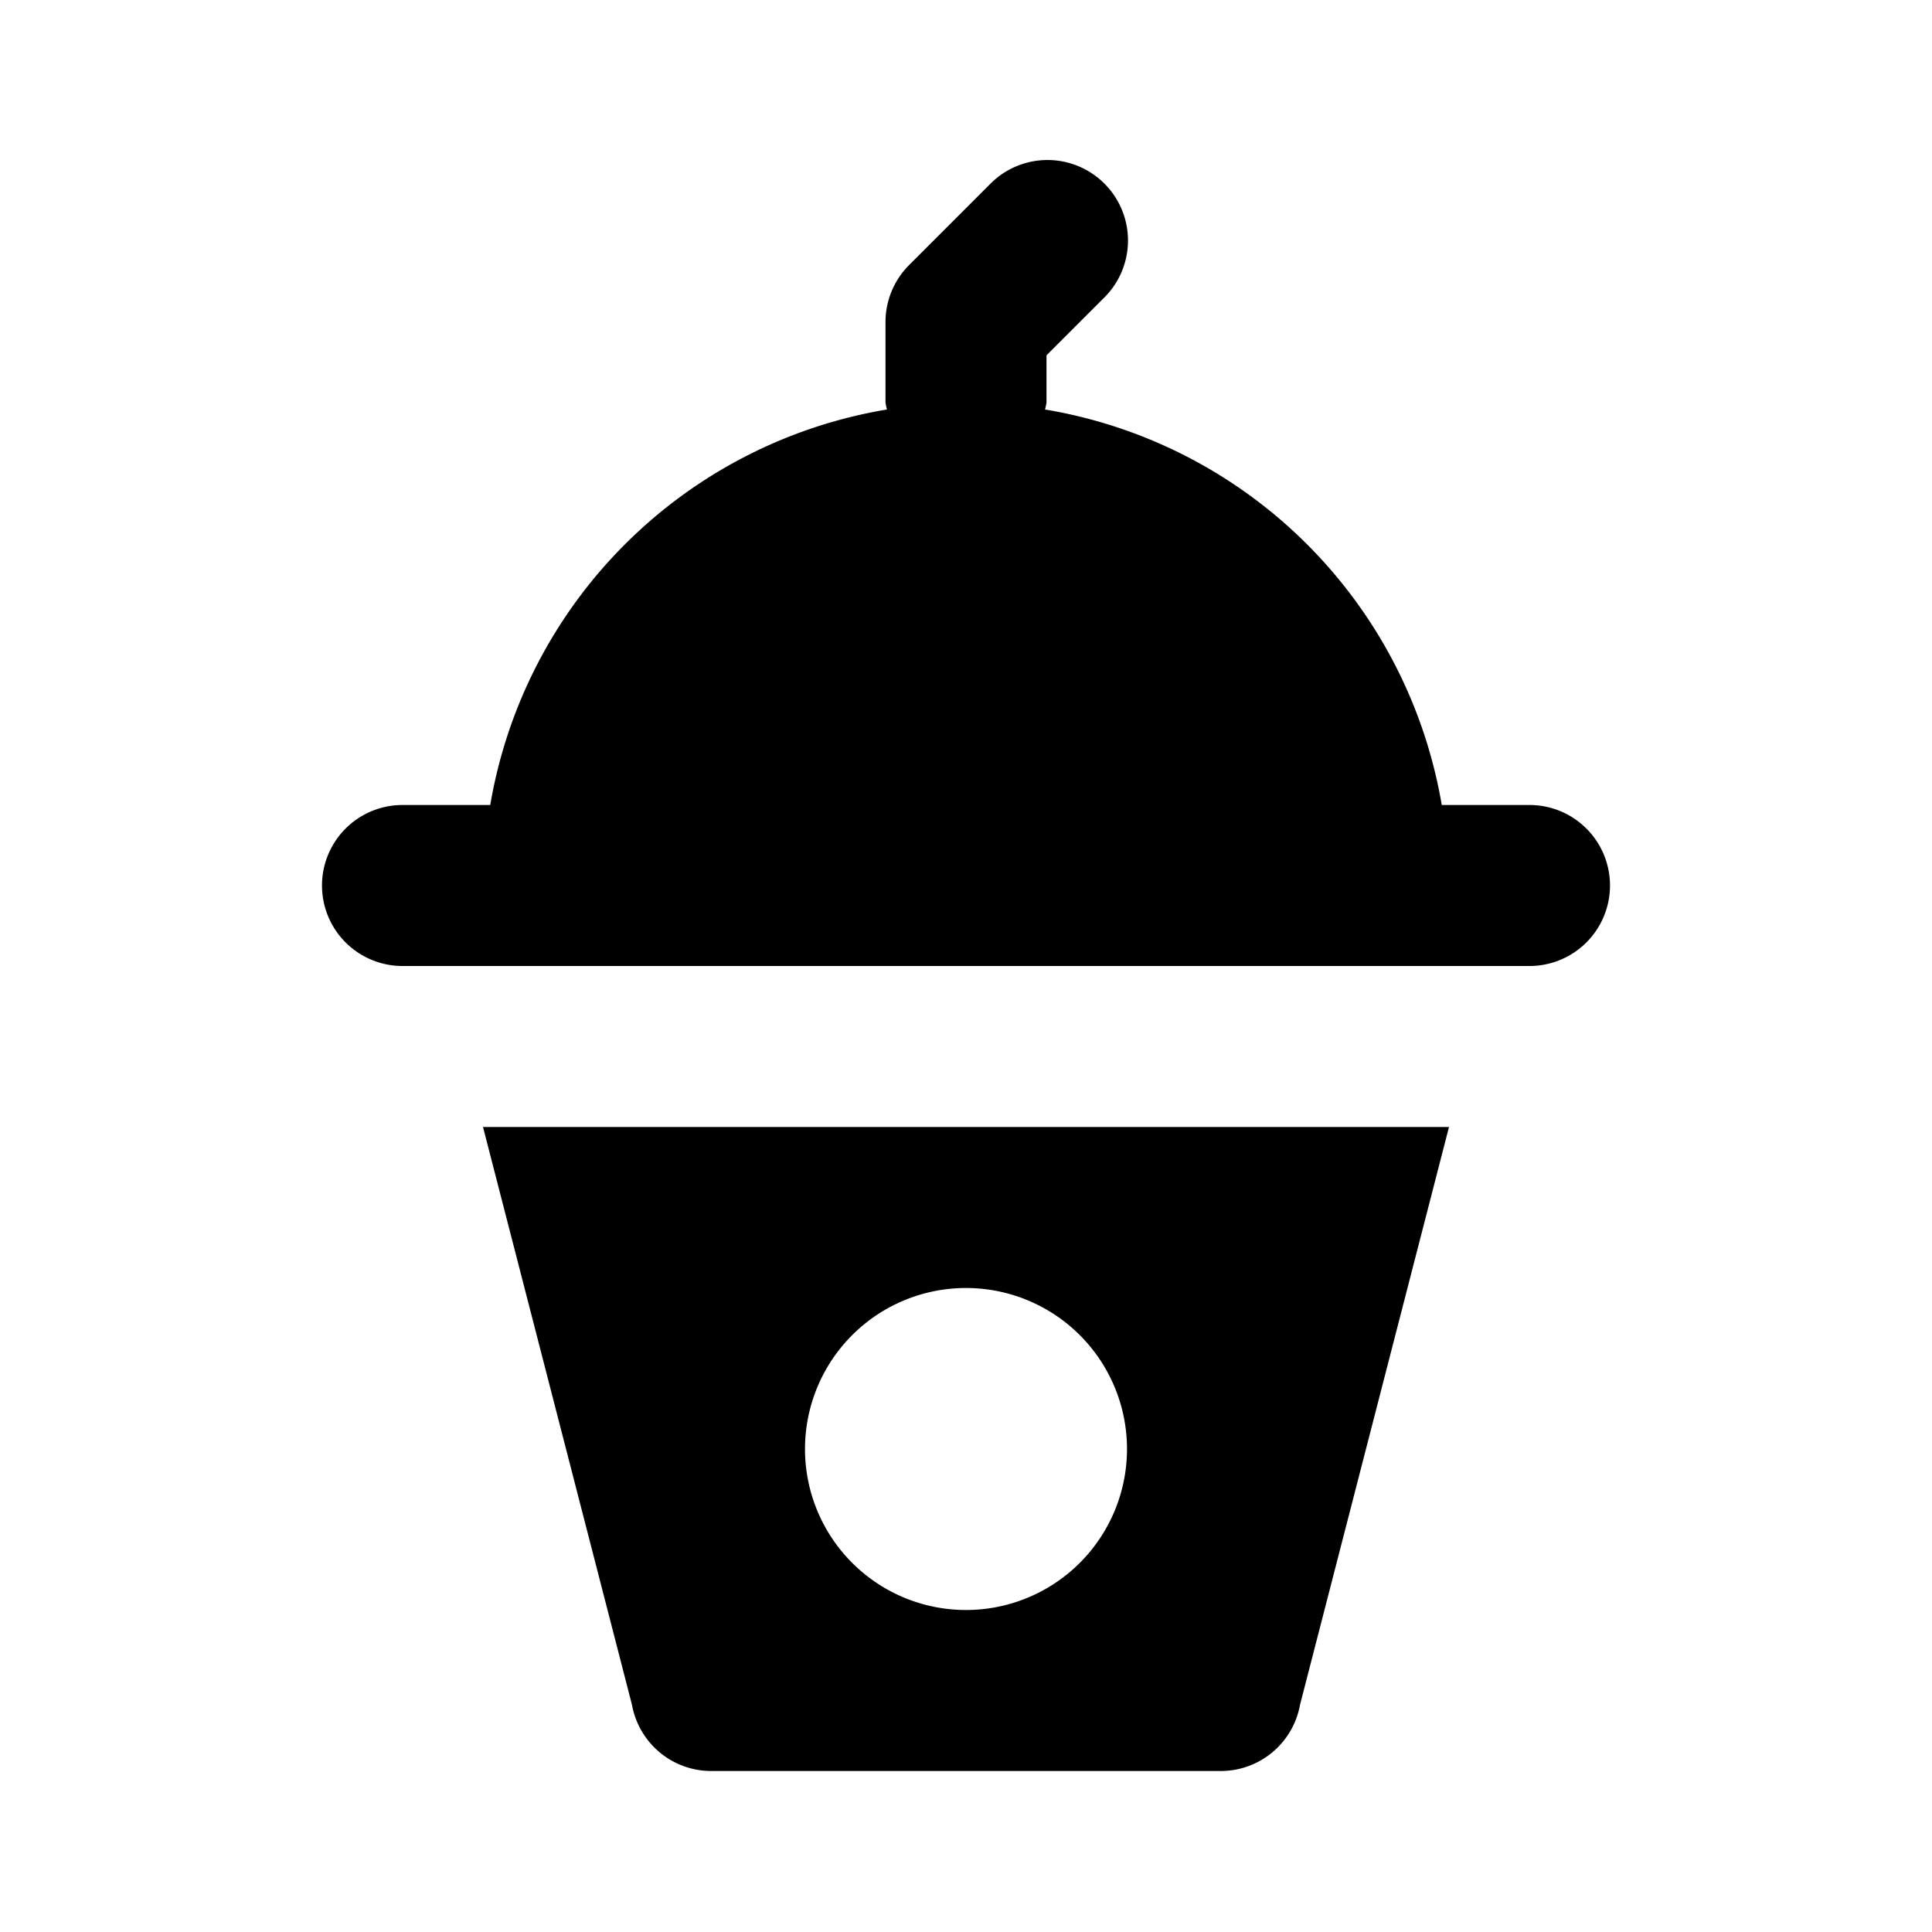
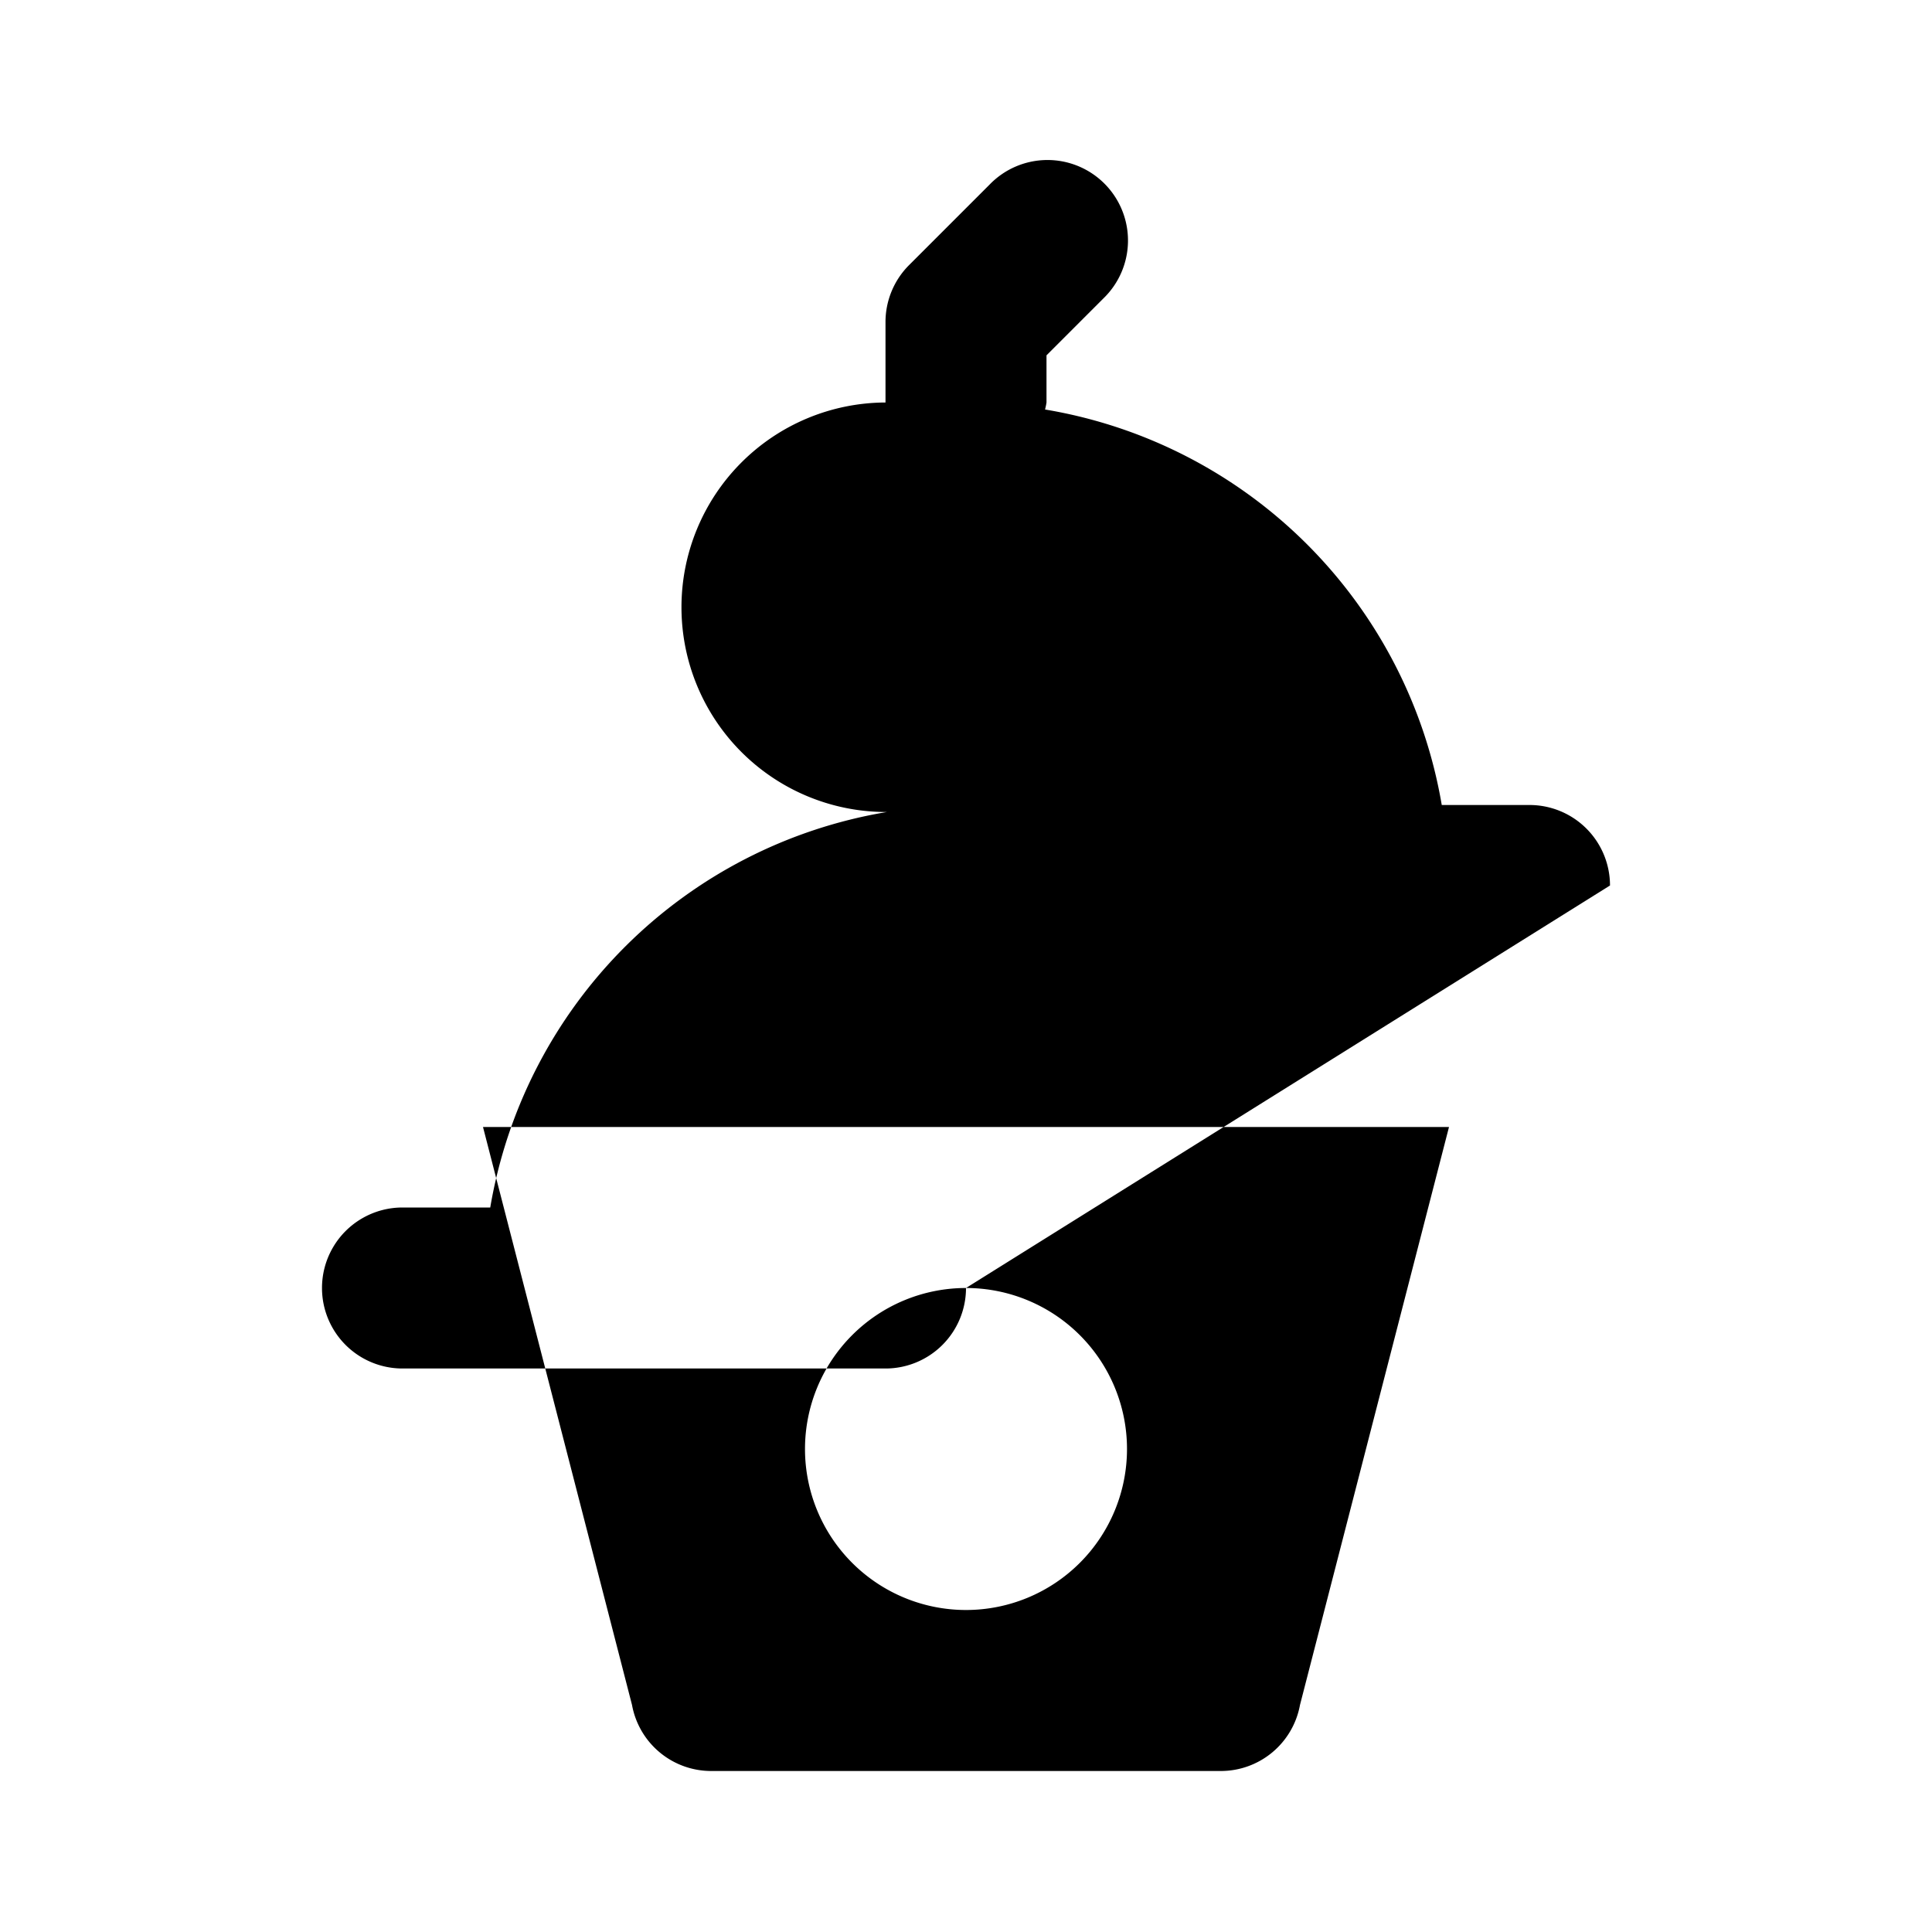
<svg xmlns="http://www.w3.org/2000/svg" fill="#000000" width="800px" height="800px" viewBox="0 0 24 24">
-   <path d="M8.835,22h6.33a1,1,0,0,0,.984-.821L18,14H6l1.851,7.179A1,1,0,0,0,8.835,22ZM12,16a2,2,0,1,1-2,2A2,2,0,0,1,12,16Zm8-5a1,1,0,0,1-1,1H5a1,1,0,0,1,0-2H6.09a6,6,0,0,1,4.928-4.913A.838.838,0,0,1,11,5V4a1,1,0,0,1,.293-.707l1-1a1,1,0,1,1,1.414,1.414L13,4.414V5a.838.838,0,0,1-.018.087A6,6,0,0,1,17.91,10H19A1,1,0,0,1,20,11Z" />
+   <path d="M8.835,22h6.33a1,1,0,0,0,.984-.821L18,14H6l1.851,7.179A1,1,0,0,0,8.835,22ZM12,16a2,2,0,1,1-2,2A2,2,0,0,1,12,16Za1,1,0,0,1-1,1H5a1,1,0,0,1,0-2H6.09a6,6,0,0,1,4.928-4.913A.838.838,0,0,1,11,5V4a1,1,0,0,1,.293-.707l1-1a1,1,0,1,1,1.414,1.414L13,4.414V5a.838.838,0,0,1-.018.087A6,6,0,0,1,17.91,10H19A1,1,0,0,1,20,11Z" />
</svg>